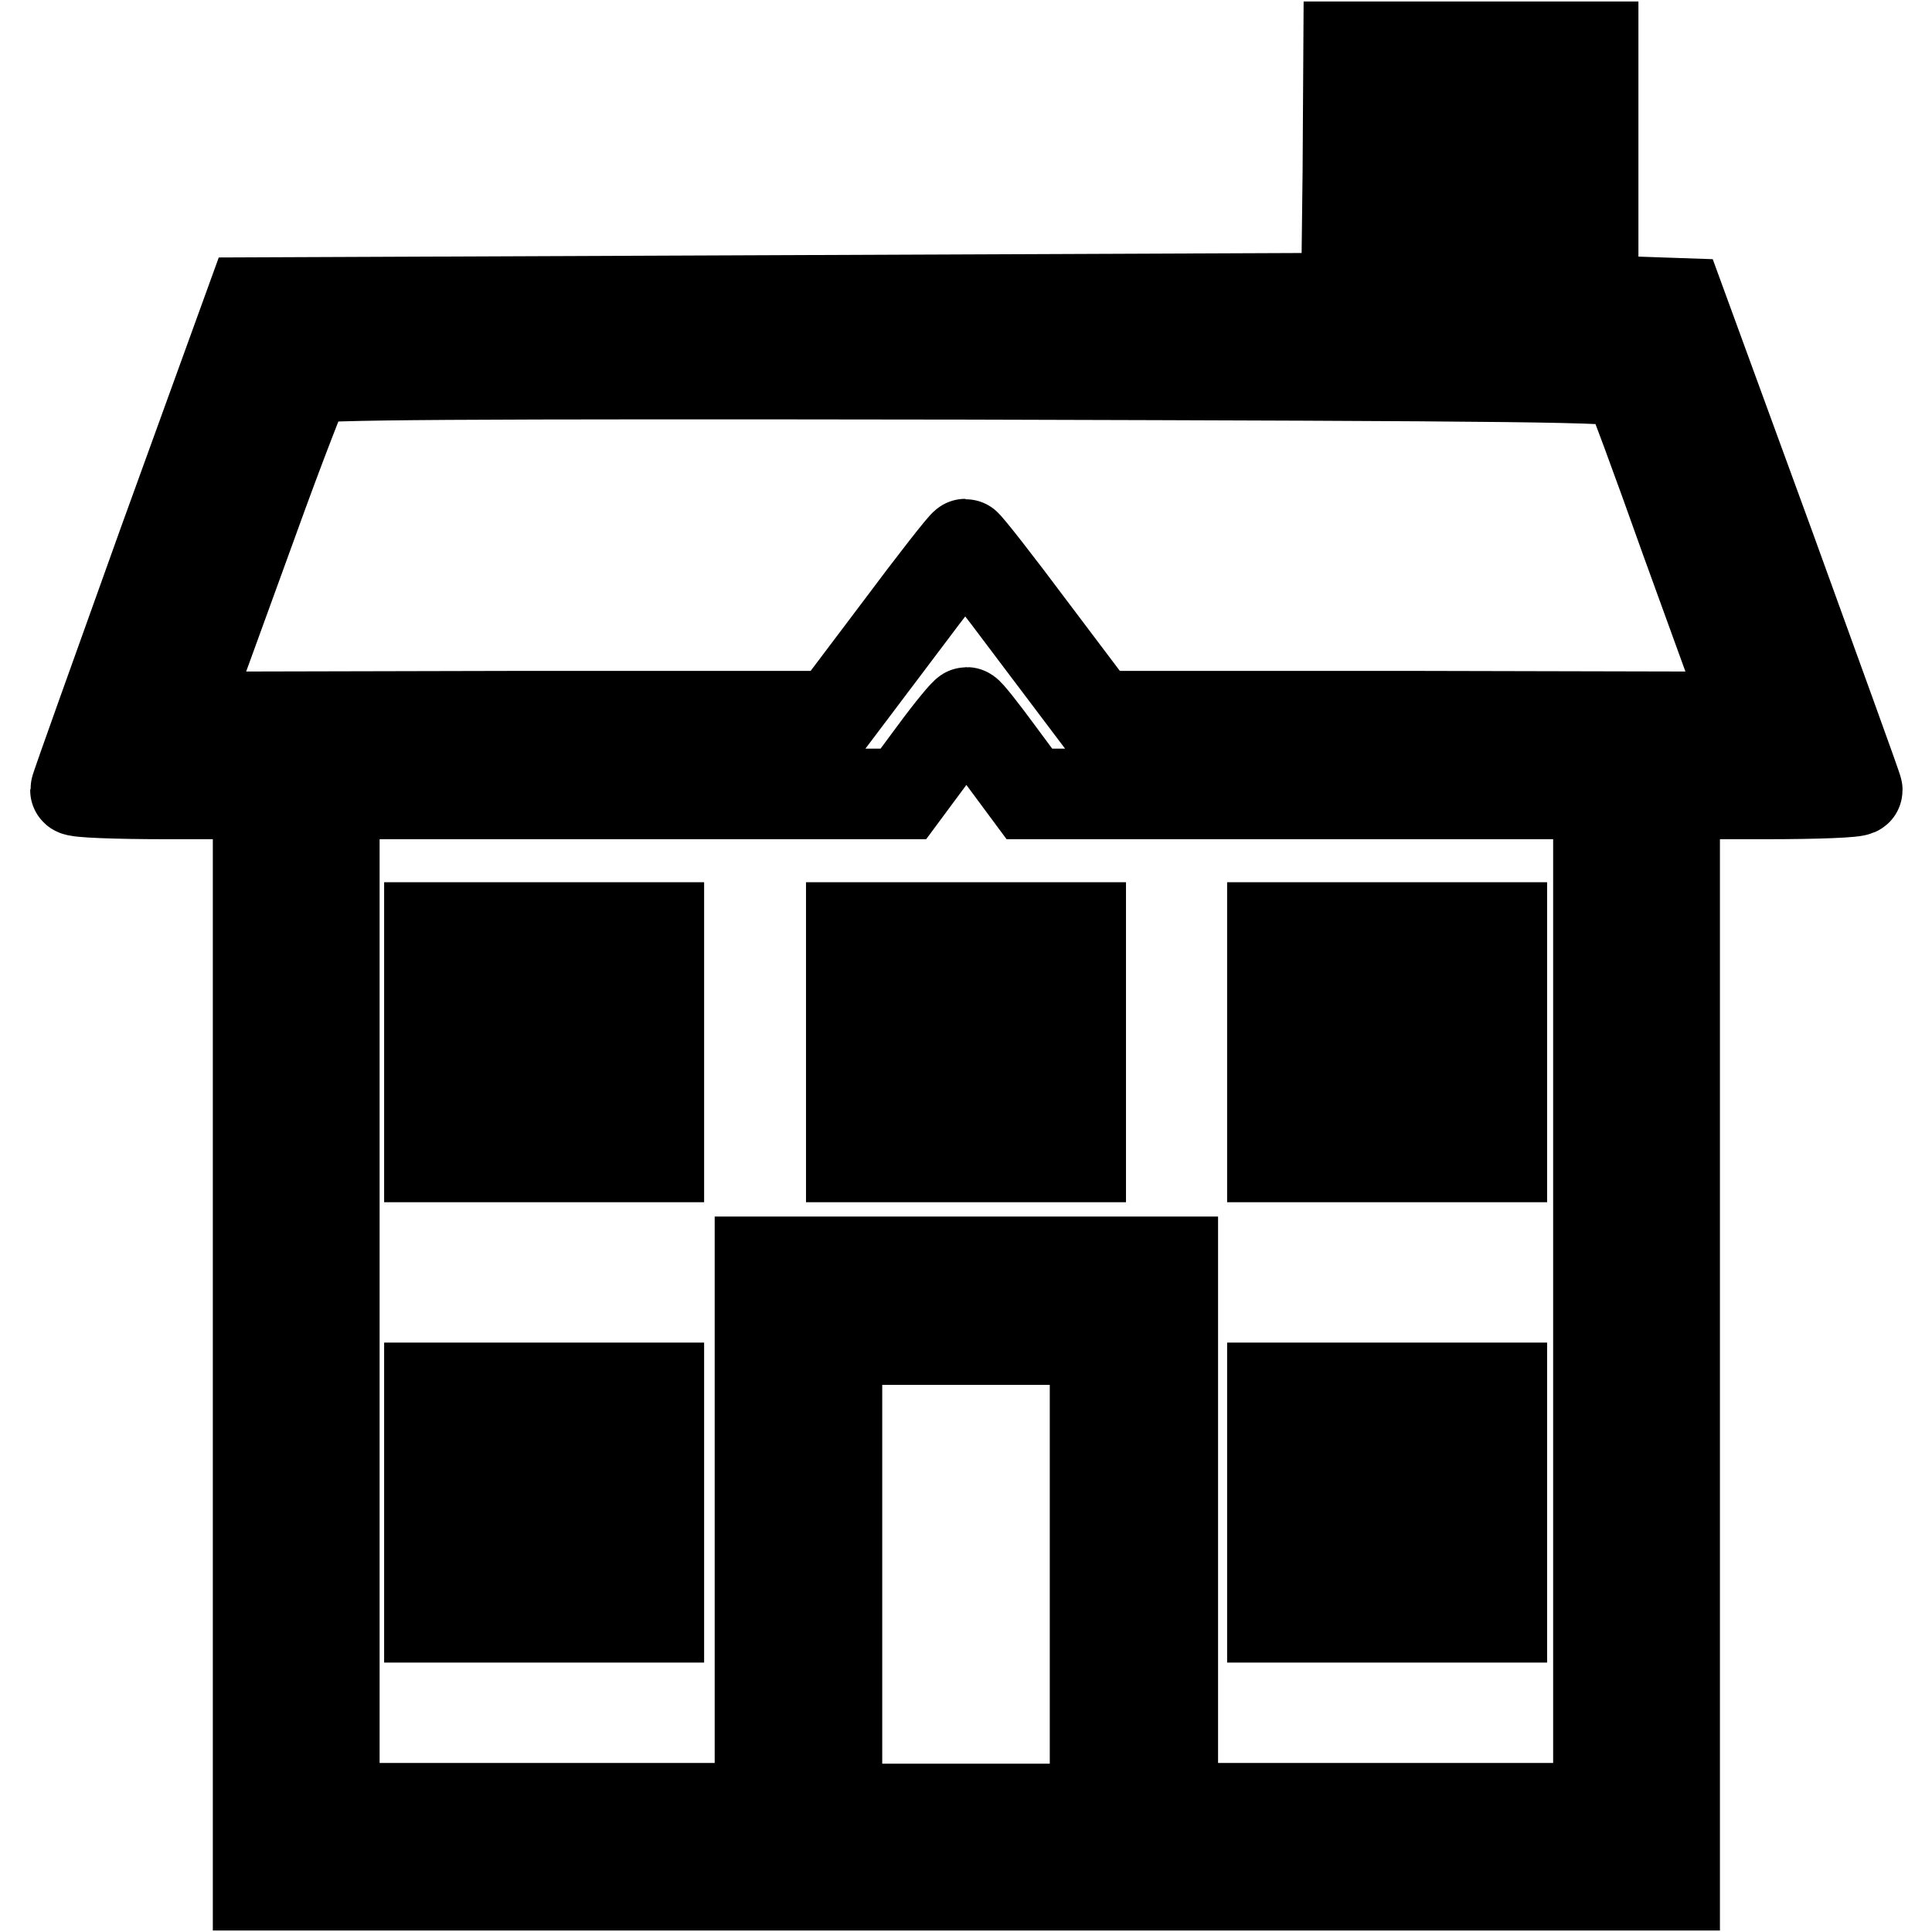
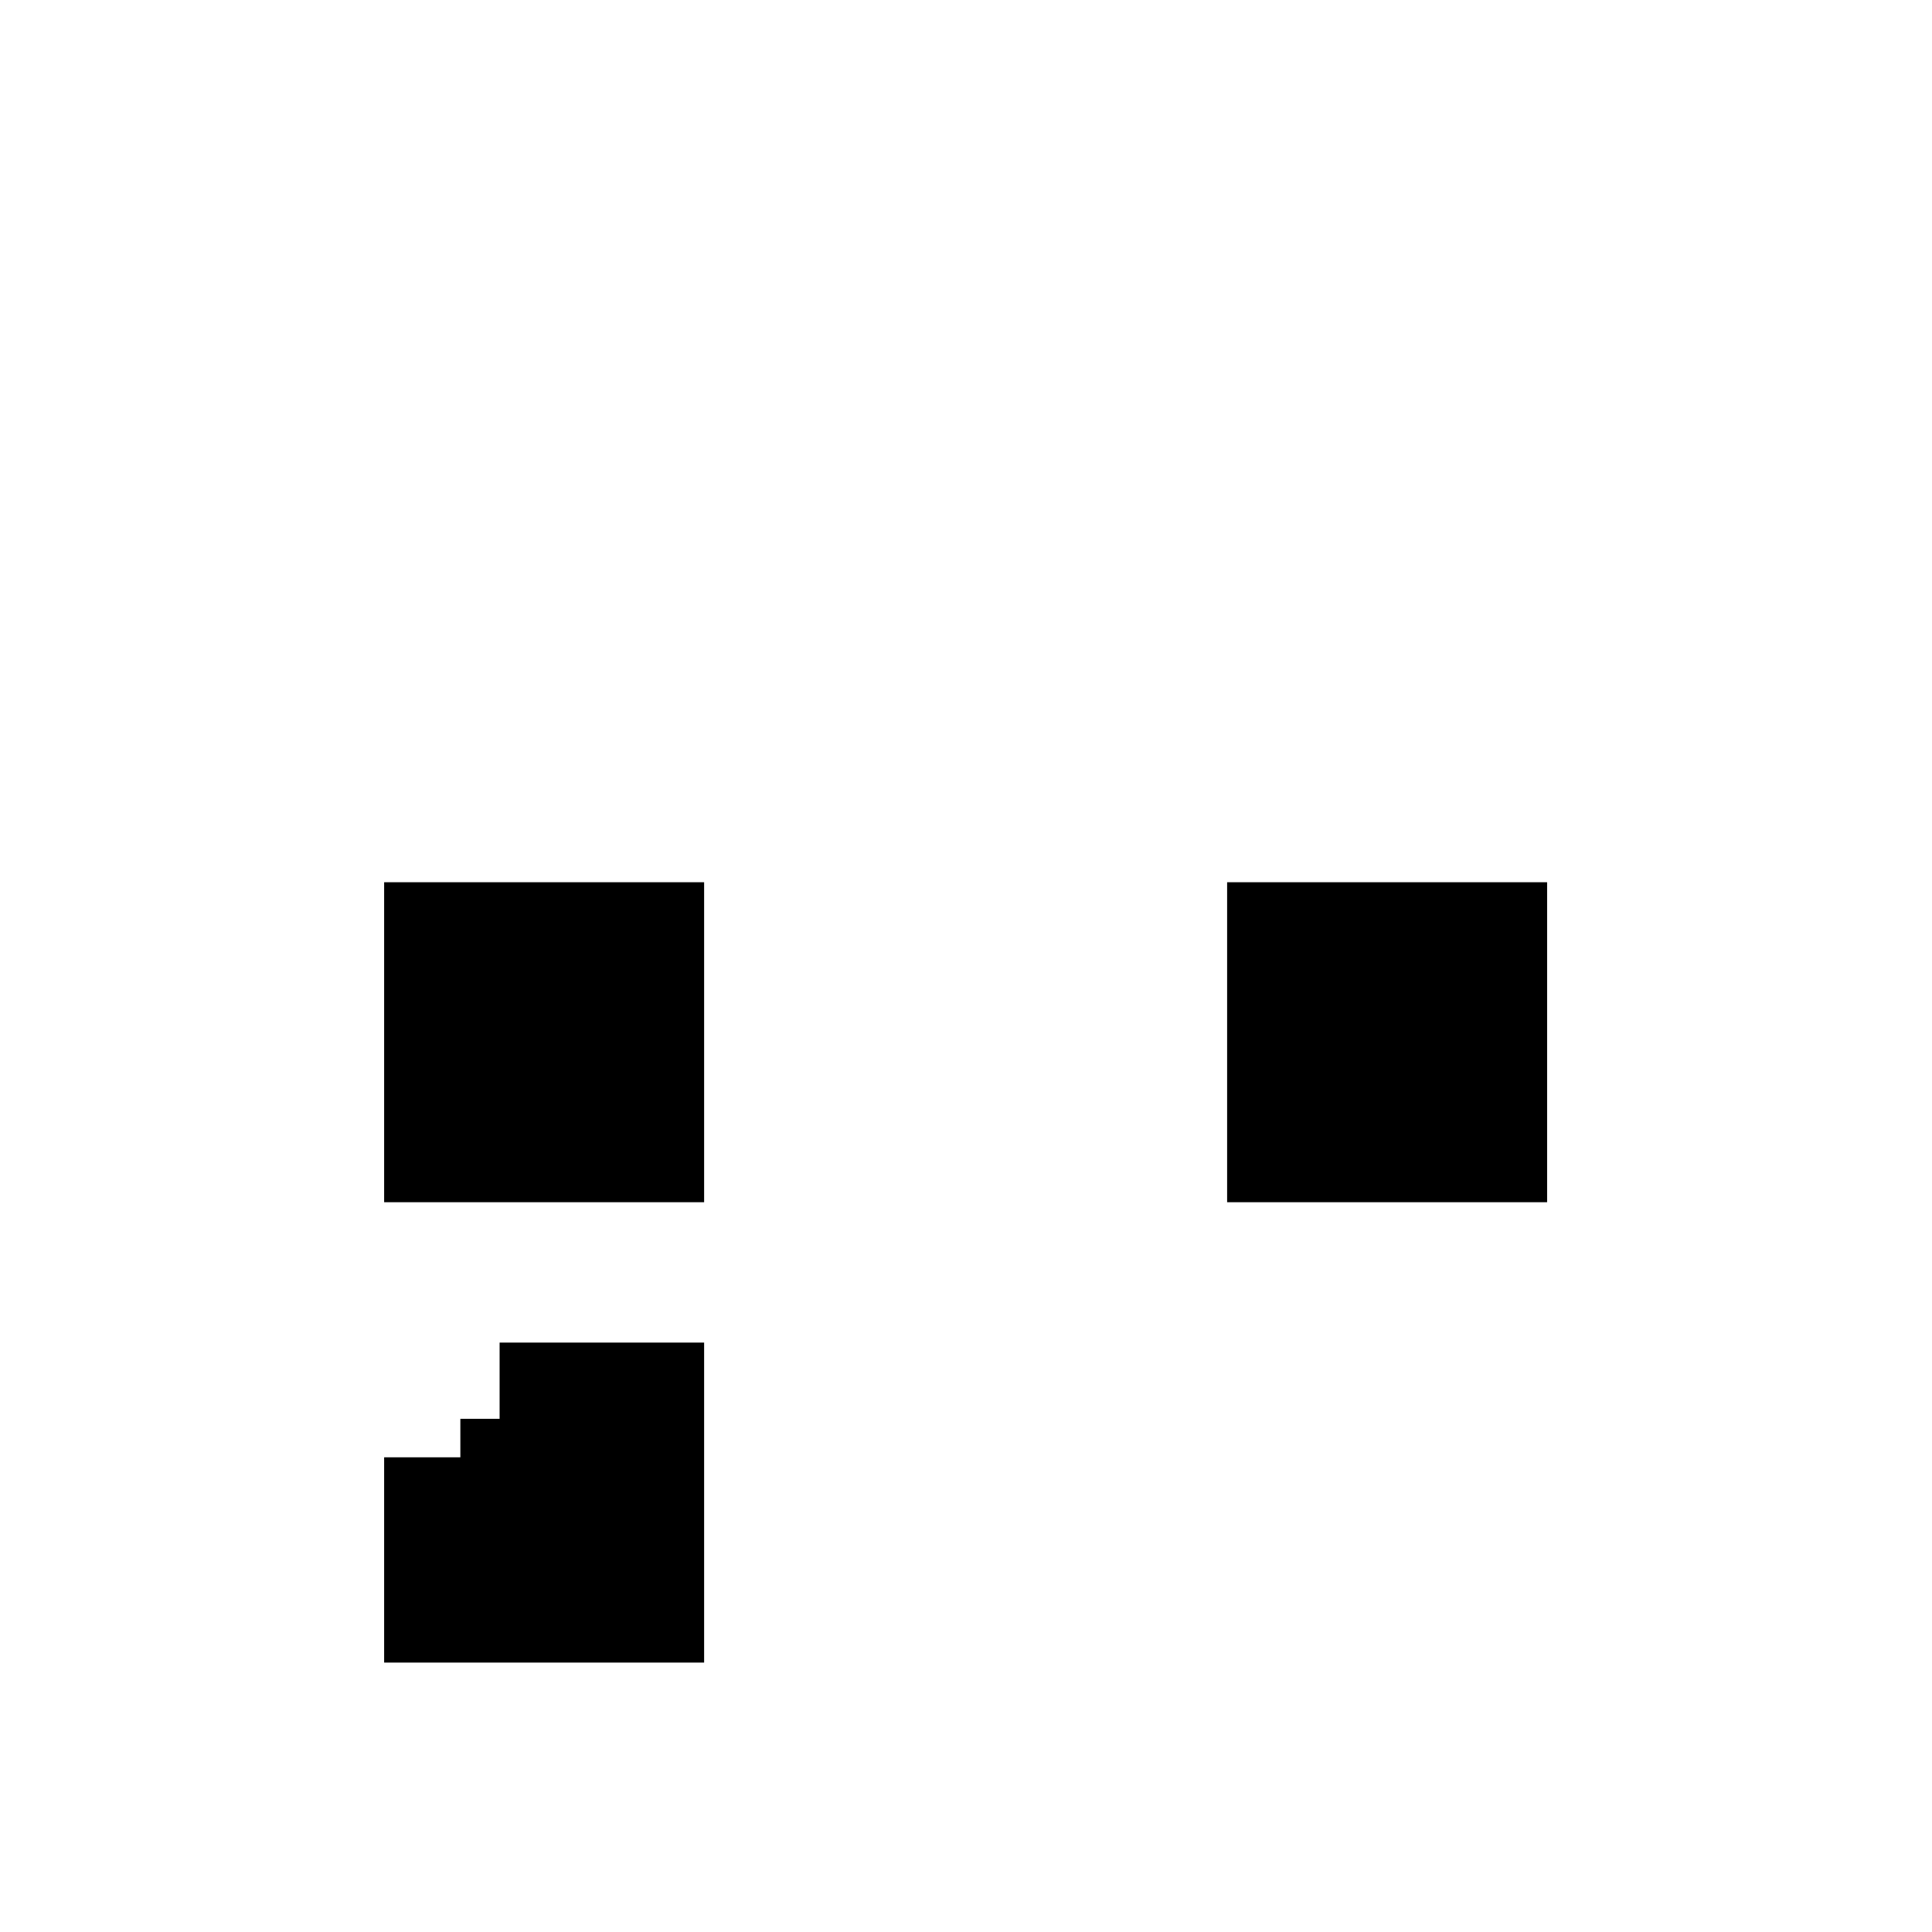
<svg xmlns="http://www.w3.org/2000/svg" version="1.1" x="0px" y="0px" viewBox="0 0 256 256" enable-background="new 0 0 256 256" xml:space="preserve">
  <g>
    <g>
      <g>
-         <path stroke-width="12" fill-opacity="0" stroke="#000000" d="M178.6,22.8l-0.2,16.7l-72.6,0.3l-72.6,0.3l-11.6,32C15.3,89.7,10,104.4,10,104.7c0,0.3,5.5,0.5,12.1,0.5h12.1v72.3v72.3H128h93.9v-72.3v-72.3h12.1c6.7,0,12.1-0.2,12.1-0.5c0-0.3-5.3-14.8-11.7-32.5l-11.7-32l-5.8-0.2l-5.8-0.2V23V6.2h-16.2h-16.2L178.6,22.8z M201,27.8v11.4h-6h-6V27.8V16.3h6h6V27.8z M215.7,50.7c0.3,0.5,3.8,9.9,7.7,20.9c4,11,7.5,20.7,7.9,21.7L232,95l-43.3-0.1h-43.3l-8.6-11.4c-4.7-6.3-8.7-11.4-8.9-11.4s-4.2,5.1-8.9,11.4l-8.6,11.4H67.3L24,95l1.5-4c0.8-2.2,4.4-12.1,8-22c3.6-10,6.9-18.4,7.2-18.8c0.4-0.6,20.4-0.7,87.5-0.6C201.5,49.8,215.3,49.9,215.7,50.7z M132.4,99.8l4,5.4h37.7h37.7v67.2v67.2h-28.2h-28.2v-36.2v-36.2H128h-27.3v36.2v36.2H72.5H44.3v-67.2v-67.2h37.7h37.7l4-5.4c2.2-3,4.2-5.4,4.4-5.4S130.2,96.8,132.4,99.8z M145.1,208.6v31.1H128h-17.1v-31.1v-31.1H128h17.1V208.6z" />
        <path stroke-width="12" fill-opacity="0" stroke="#000000" d="M56.9,138.1v15.2h15.2h15.2v-15.2v-15.2H72.2H56.9V138.1z M77.2,138.1v5.1h-5.1h-5.1v-5.1v-5.1h5.1h5.1L77.2,138.1L77.2,138.1z" />
-         <path stroke-width="12" fill-opacity="0" stroke="#000000" d="M112.8,138.1v15.2H128h15.2v-15.2v-15.2H128h-15.2V138.1z M133.1,138.1v5.1H128h-5.1v-5.1v-5.1h5.1h5.1V138.1z" />
        <path stroke-width="12" fill-opacity="0" stroke="#000000" d="M168.6,138.1v15.2h15.2h15.2v-15.2v-15.2h-15.2h-15.2V138.1z M188.9,138.1v5.1h-5.1h-5.1v-5.1v-5.1h5.1h5.1V138.1z" />
-         <path stroke-width="12" fill-opacity="0" stroke="#000000" d="M56.9,199.1v15.2h15.2h15.2v-15.2v-15.2H72.2H56.9V199.1z M77.2,199.1v5.1h-5.1h-5.1v-5.1V194h5.1h5.1L77.2,199.1L77.2,199.1z" />
-         <path stroke-width="12" fill-opacity="0" stroke="#000000" d="M168.6,199.1v15.2h15.2h15.2v-15.2v-15.2h-15.2h-15.2V199.1z M188.9,199.1v5.1h-5.1h-5.1v-5.1V194h5.1h5.1V199.1z" />
+         <path stroke-width="12" fill-opacity="0" stroke="#000000" d="M56.9,199.1v15.2h15.2h15.2v-15.2v-15.2H72.2V199.1z M77.2,199.1v5.1h-5.1h-5.1v-5.1V194h5.1h5.1L77.2,199.1L77.2,199.1z" />
      </g>
    </g>
  </g>
</svg>